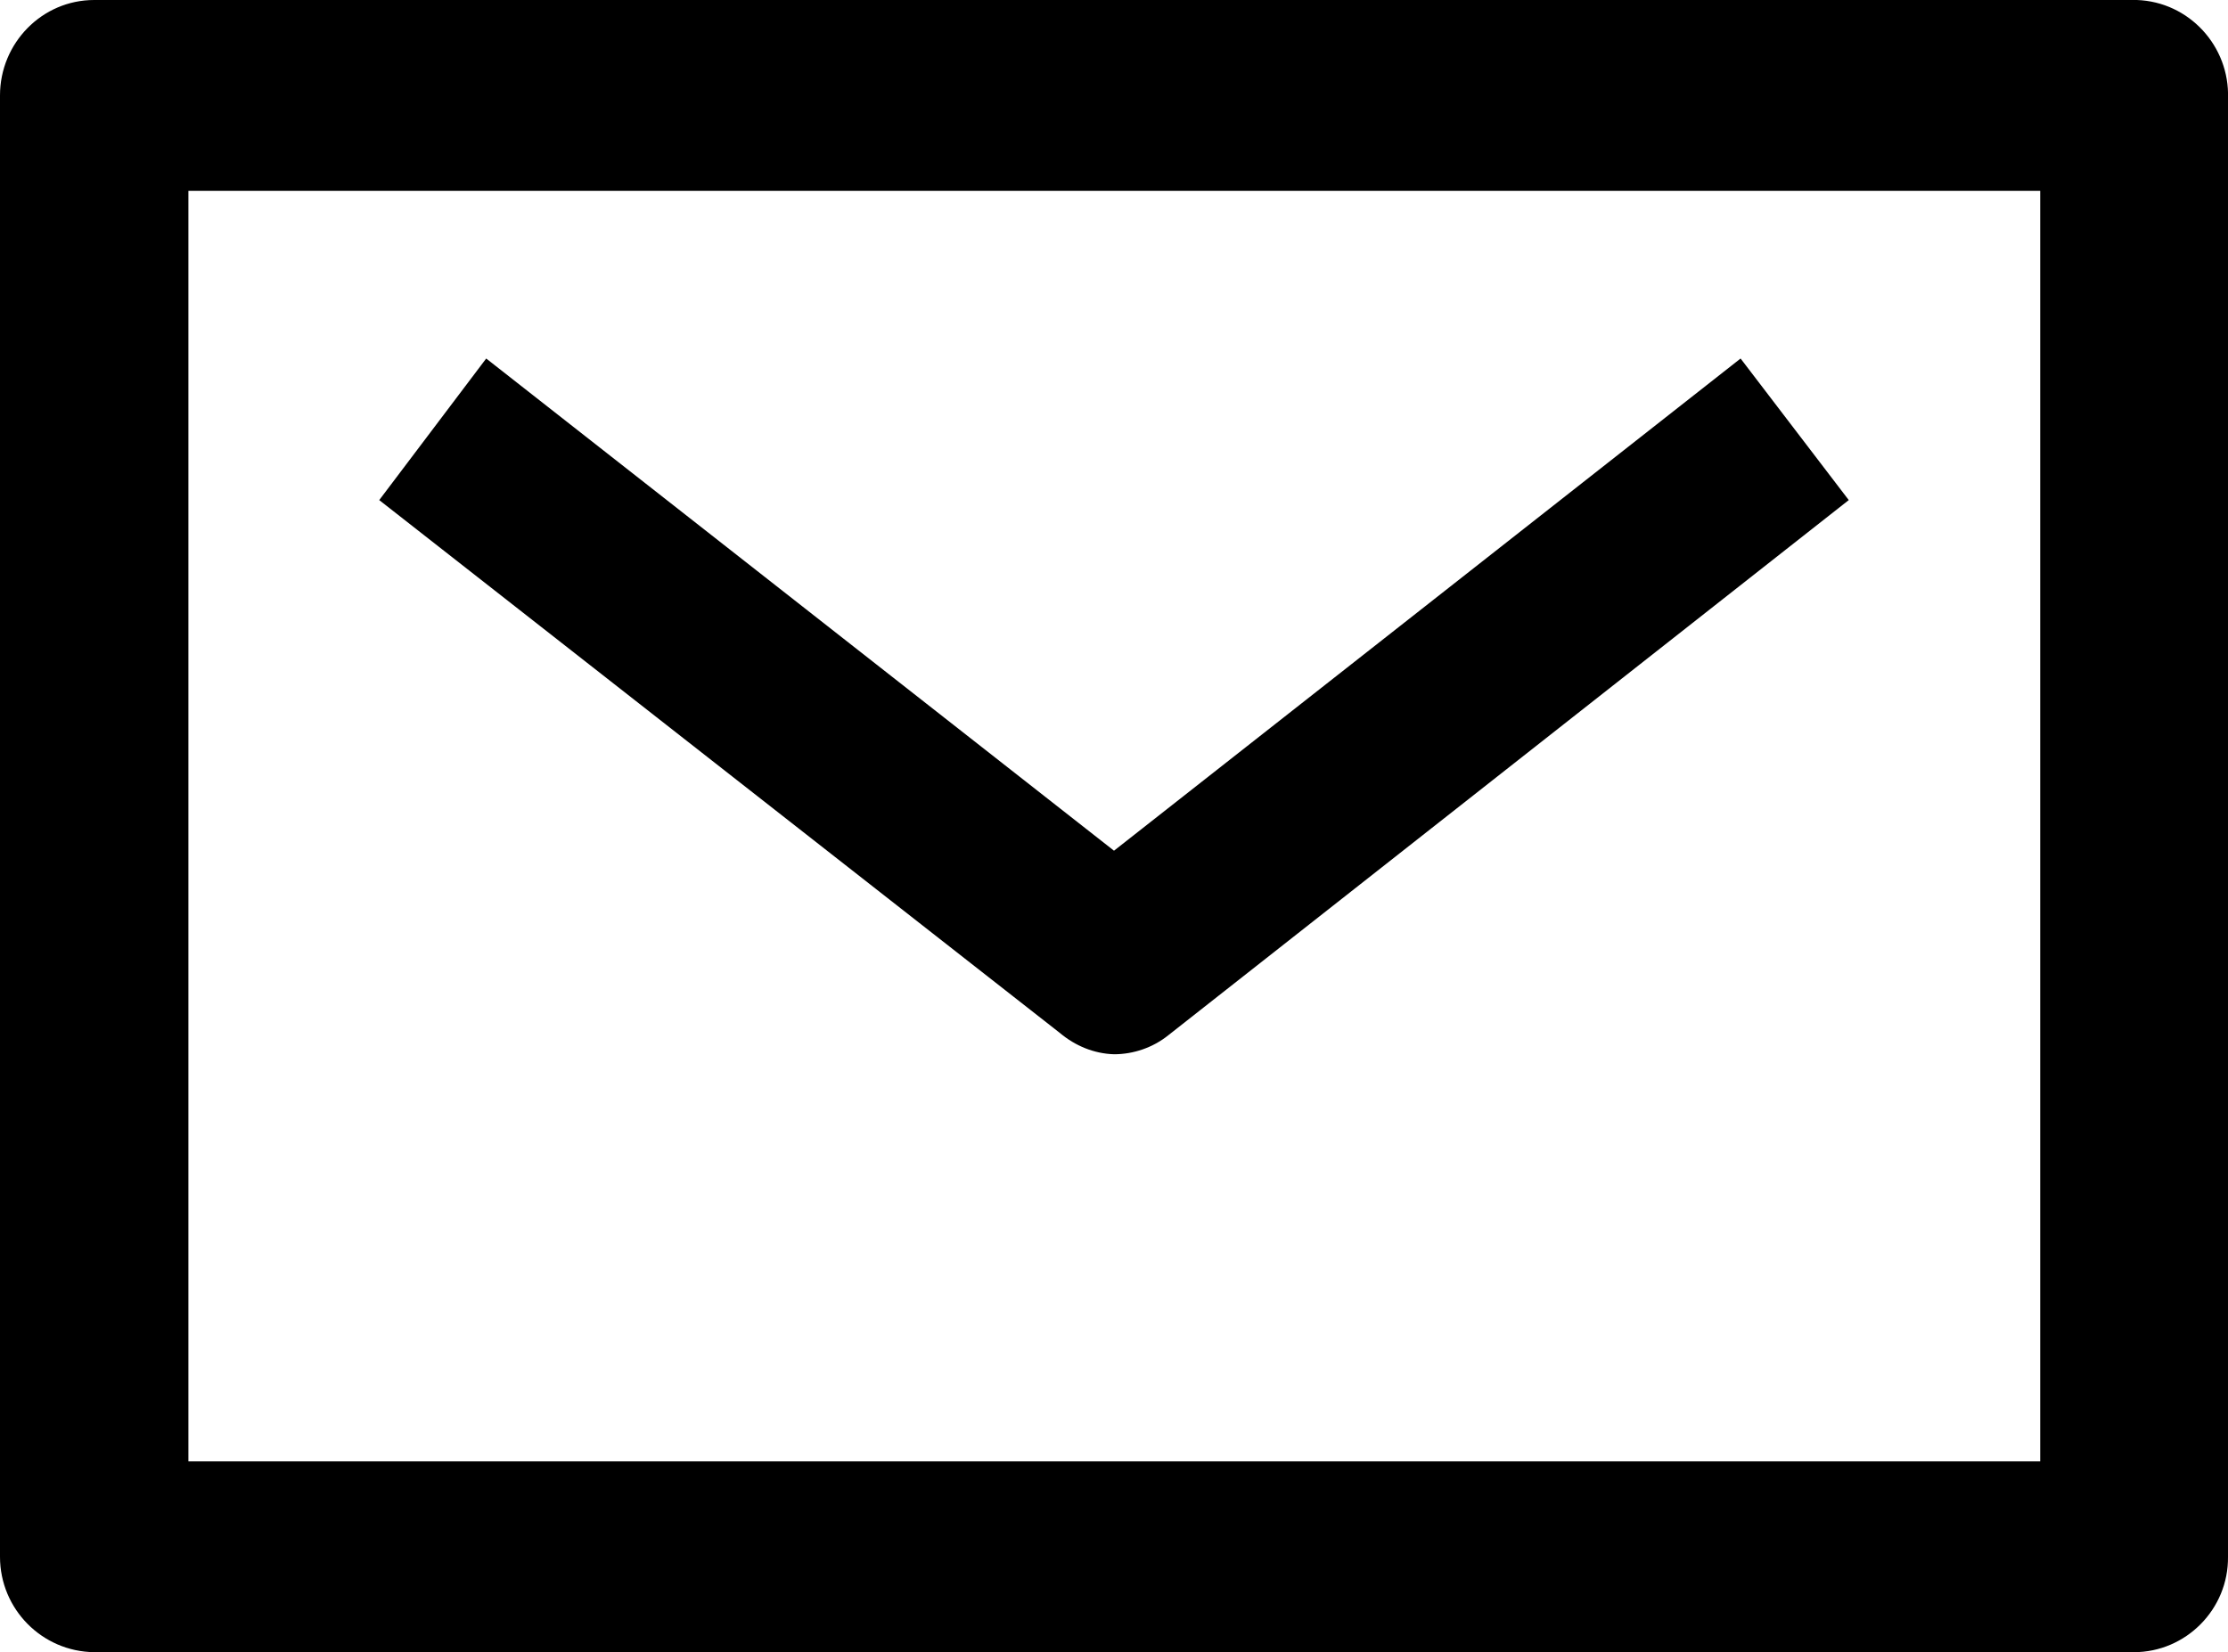
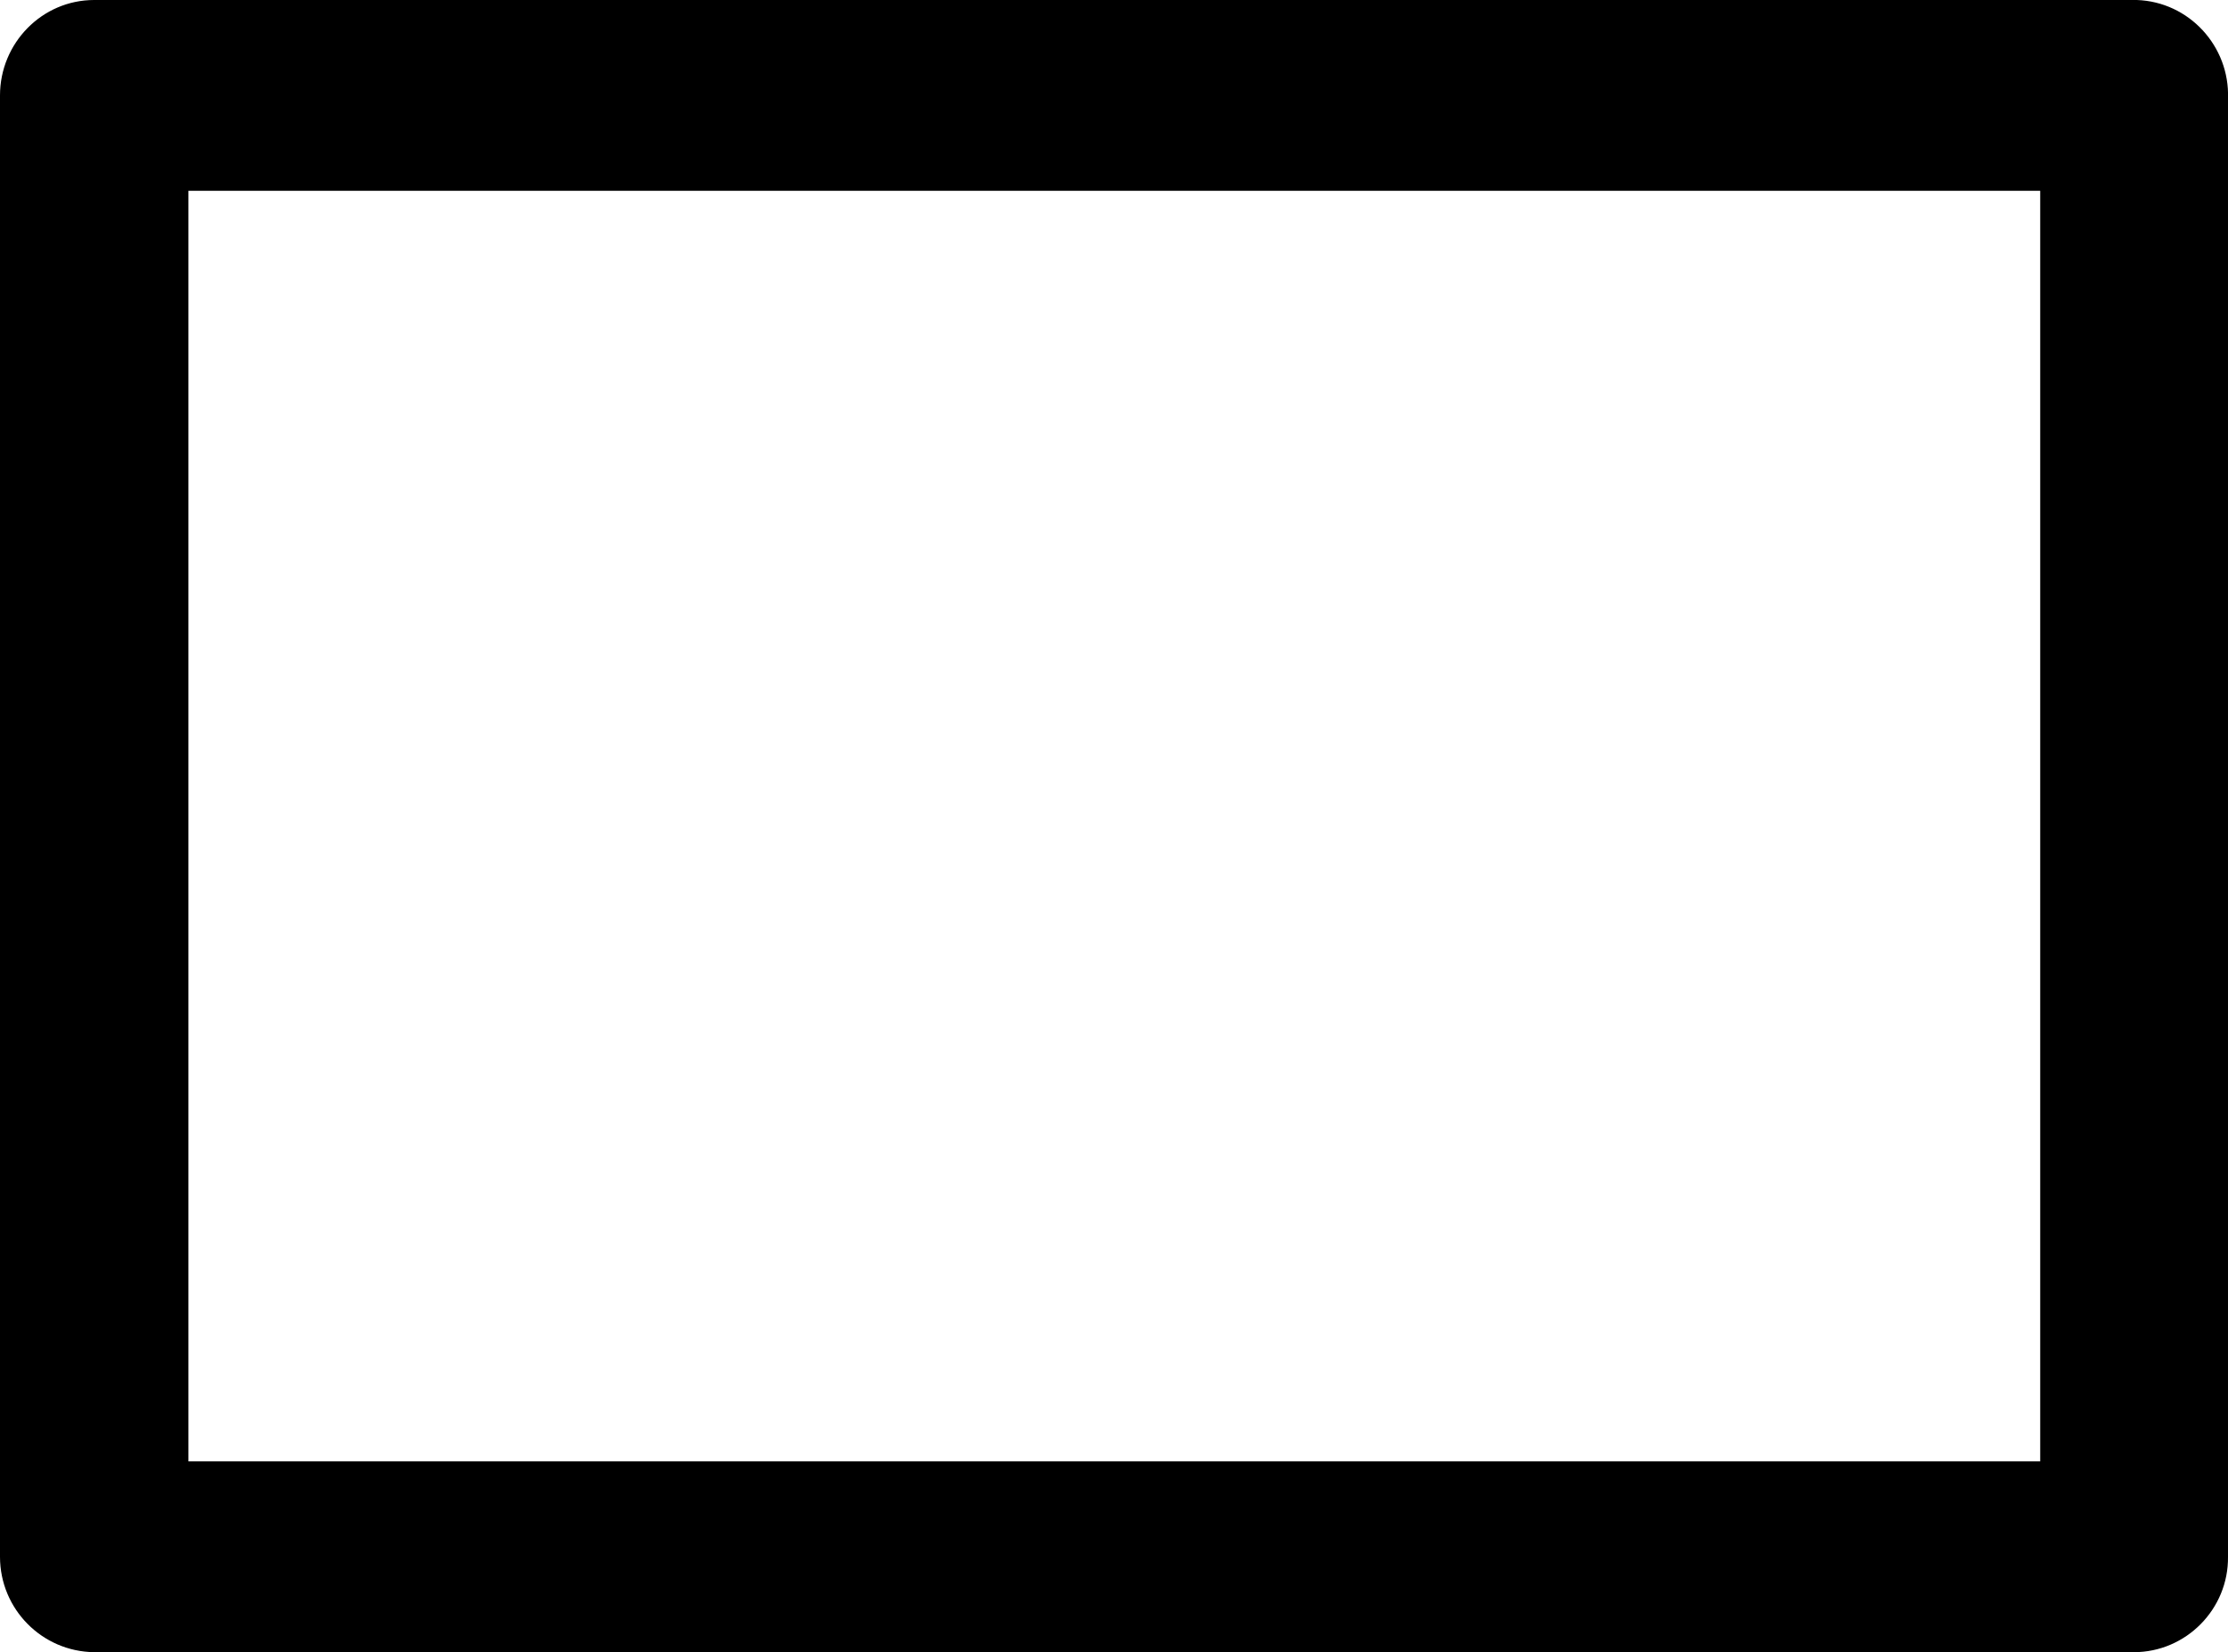
<svg xmlns="http://www.w3.org/2000/svg" id="_レイヤー_2" data-name="レイヤー 2" viewBox="0 0 36.66 27.19">
  <g id="_レイヤー_1-2" data-name="レイヤー 1">
    <g id="_レイヤー_2-2" data-name="レイヤー 2">
      <g id="_レイヤー_1-2" data-name="レイヤー 1-2">
        <g id="mail02">
          <path d="m35.11,0H1.55C.69,0,0,.71,0,1.57h0v24.05c0,.86.69,1.56,1.55,1.57h33.56c.86,0,1.56-.71,1.55-1.57h0V1.62c.03-.86-.64-1.59-1.5-1.62-.02,0-.03,0-.05,0Zm-1.54,24.05H3.1V3.14h30.47v20.91Z" />
-           <path d="m18.33,17.35c.32,0,.64-.11.89-.31l11.2-8.81-1.78-2.33-10.31,8.1L8,5.9l-1.76,2.33,11.2,8.77c.25.21.56.34.89.35Z" />
        </g>
      </g>
    </g>
  </g>
</svg>